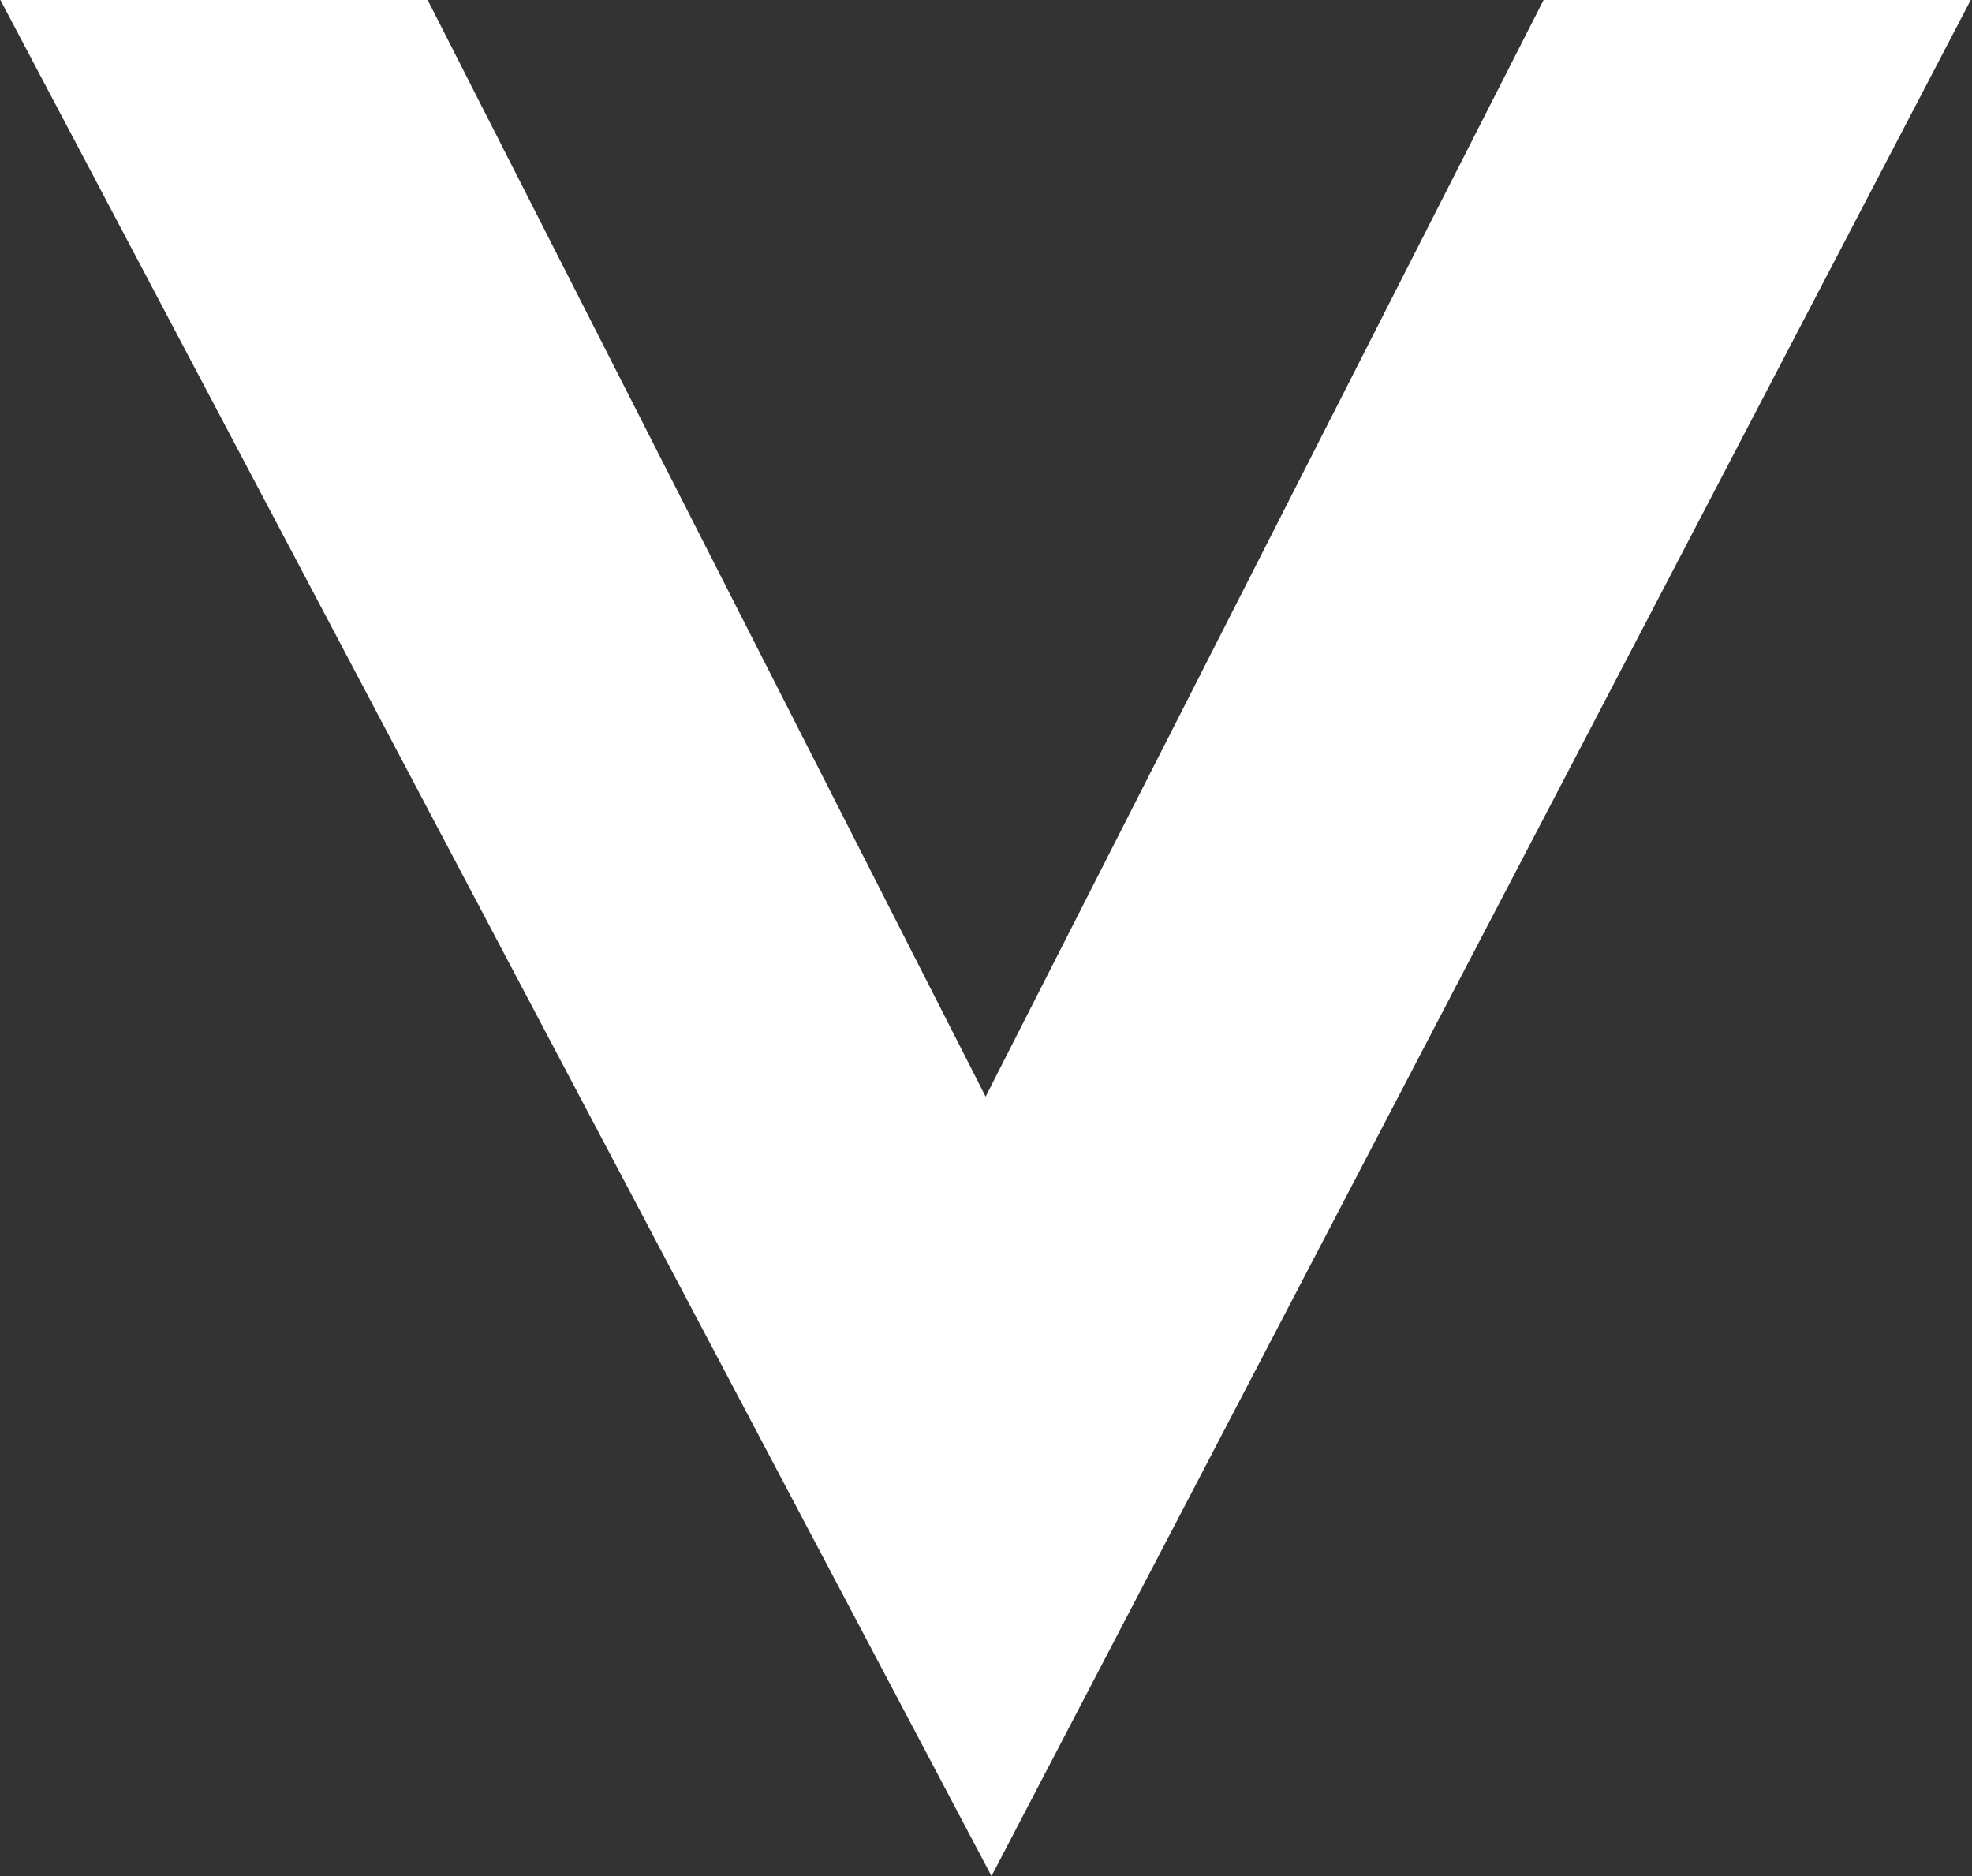
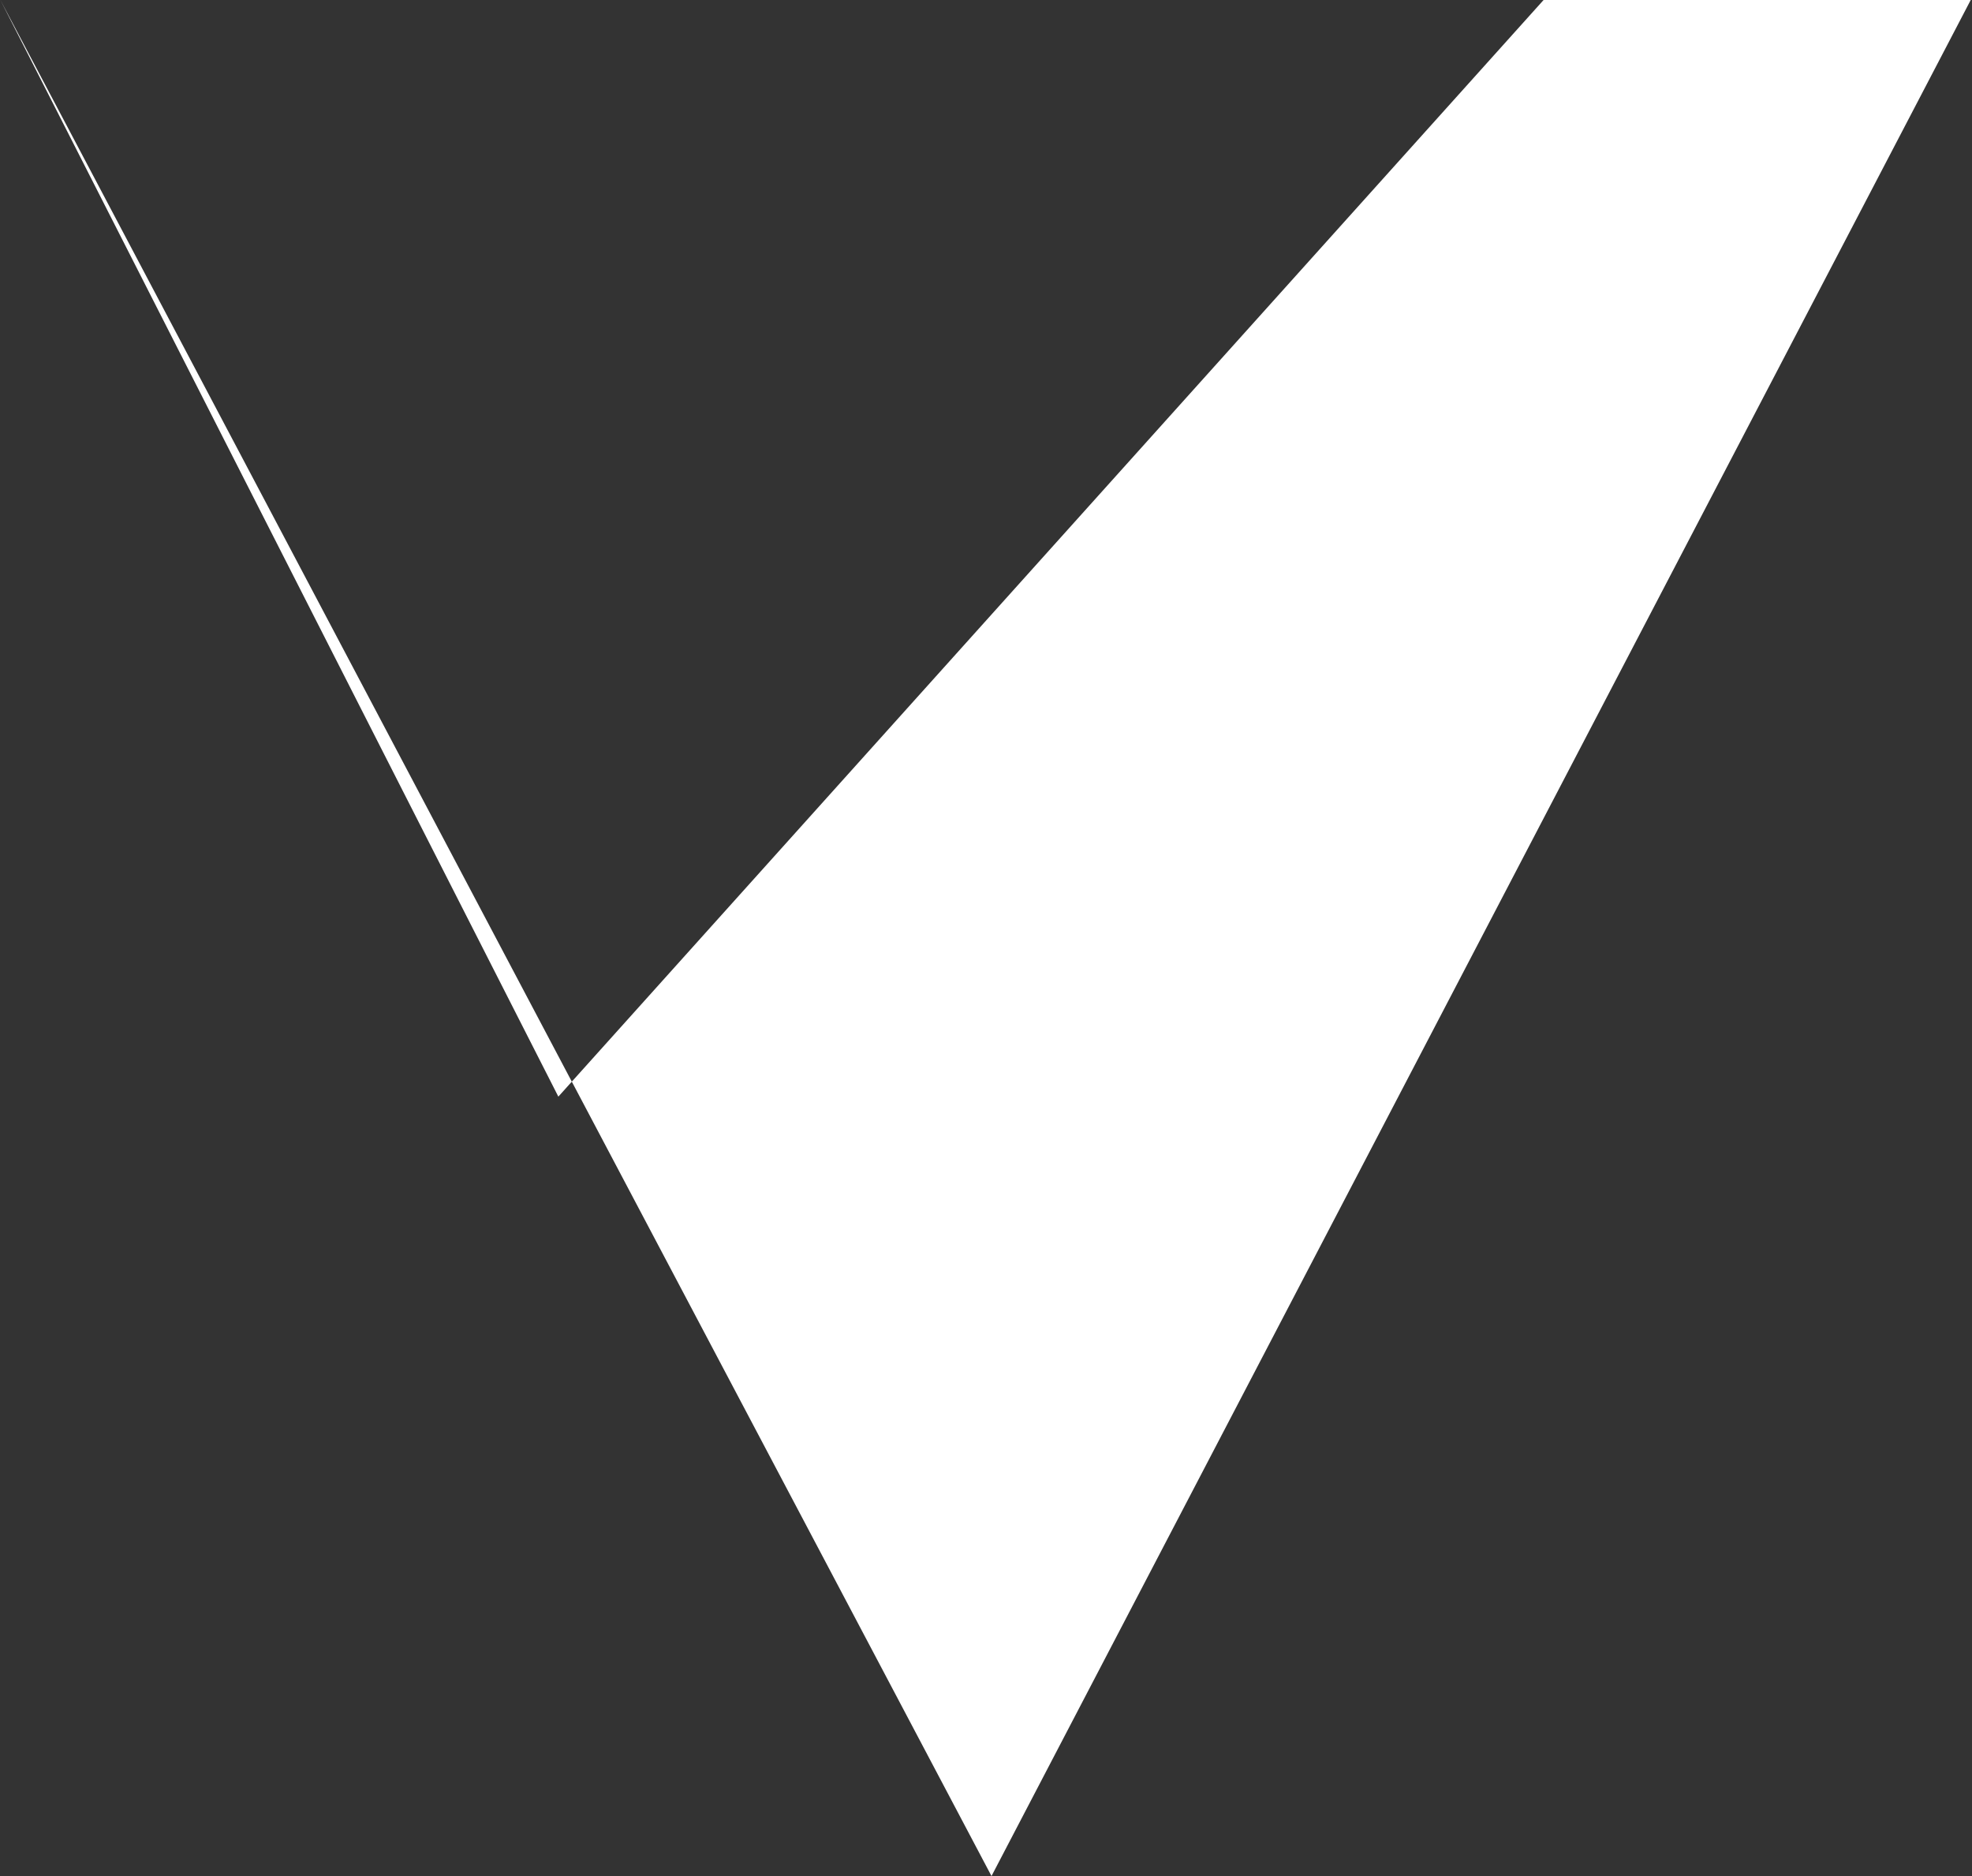
<svg xmlns="http://www.w3.org/2000/svg" version="1.2" viewBox="0 0 1542 1467" width="1542" height="1467">
  <rect x="0" y="0" width="1542" height="1467" fill="#333333" stroke="none" />
  <title>REITWORLD-2019-ANNUAL-CONFERENCE-PRESENTATION-2-pdf-svg (1)-svg</title>
  <style>
		.s0 { fill: #ffffff } 
	</style>
-   <path id="Path 66" fill-rule="evenodd" class="s0" d="m1207 0h334l-765.7 1466.8-775-1466.8h334.1l436.3 857.4z" />
+   <path id="Path 66" fill-rule="evenodd" class="s0" d="m1207 0h334l-765.7 1466.8-775-1466.8l436.3 857.4z" />
</svg>